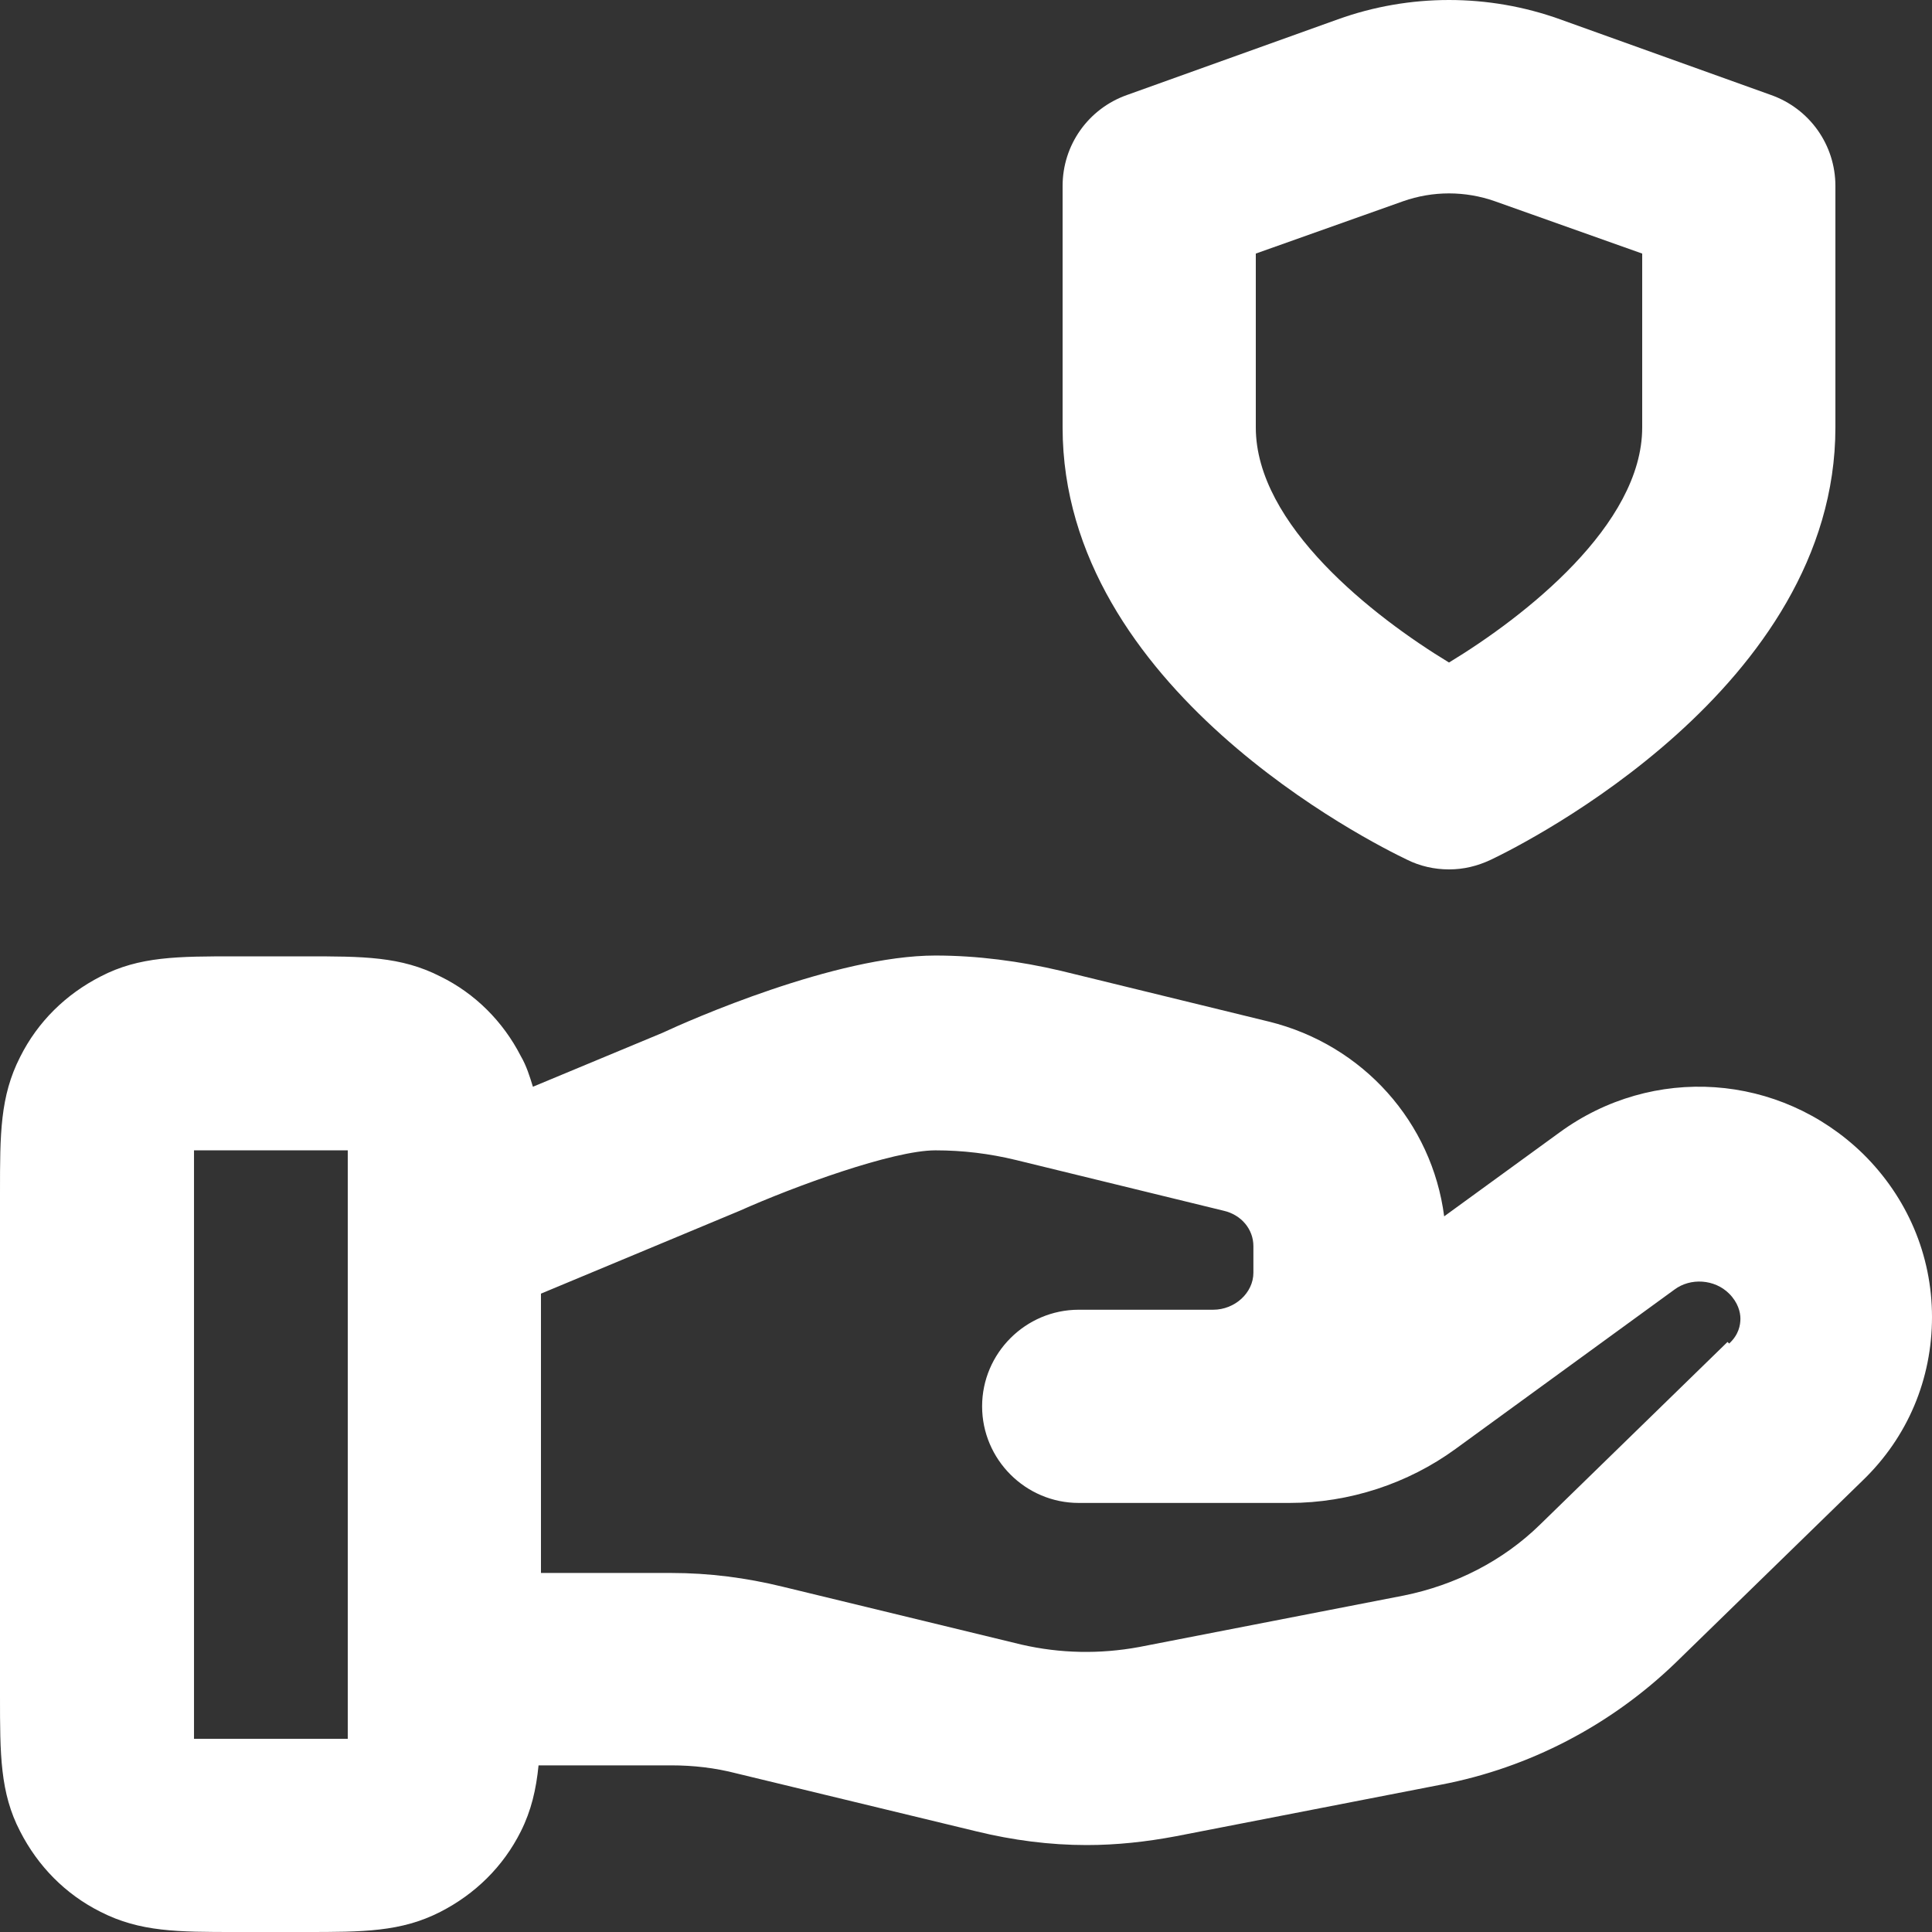
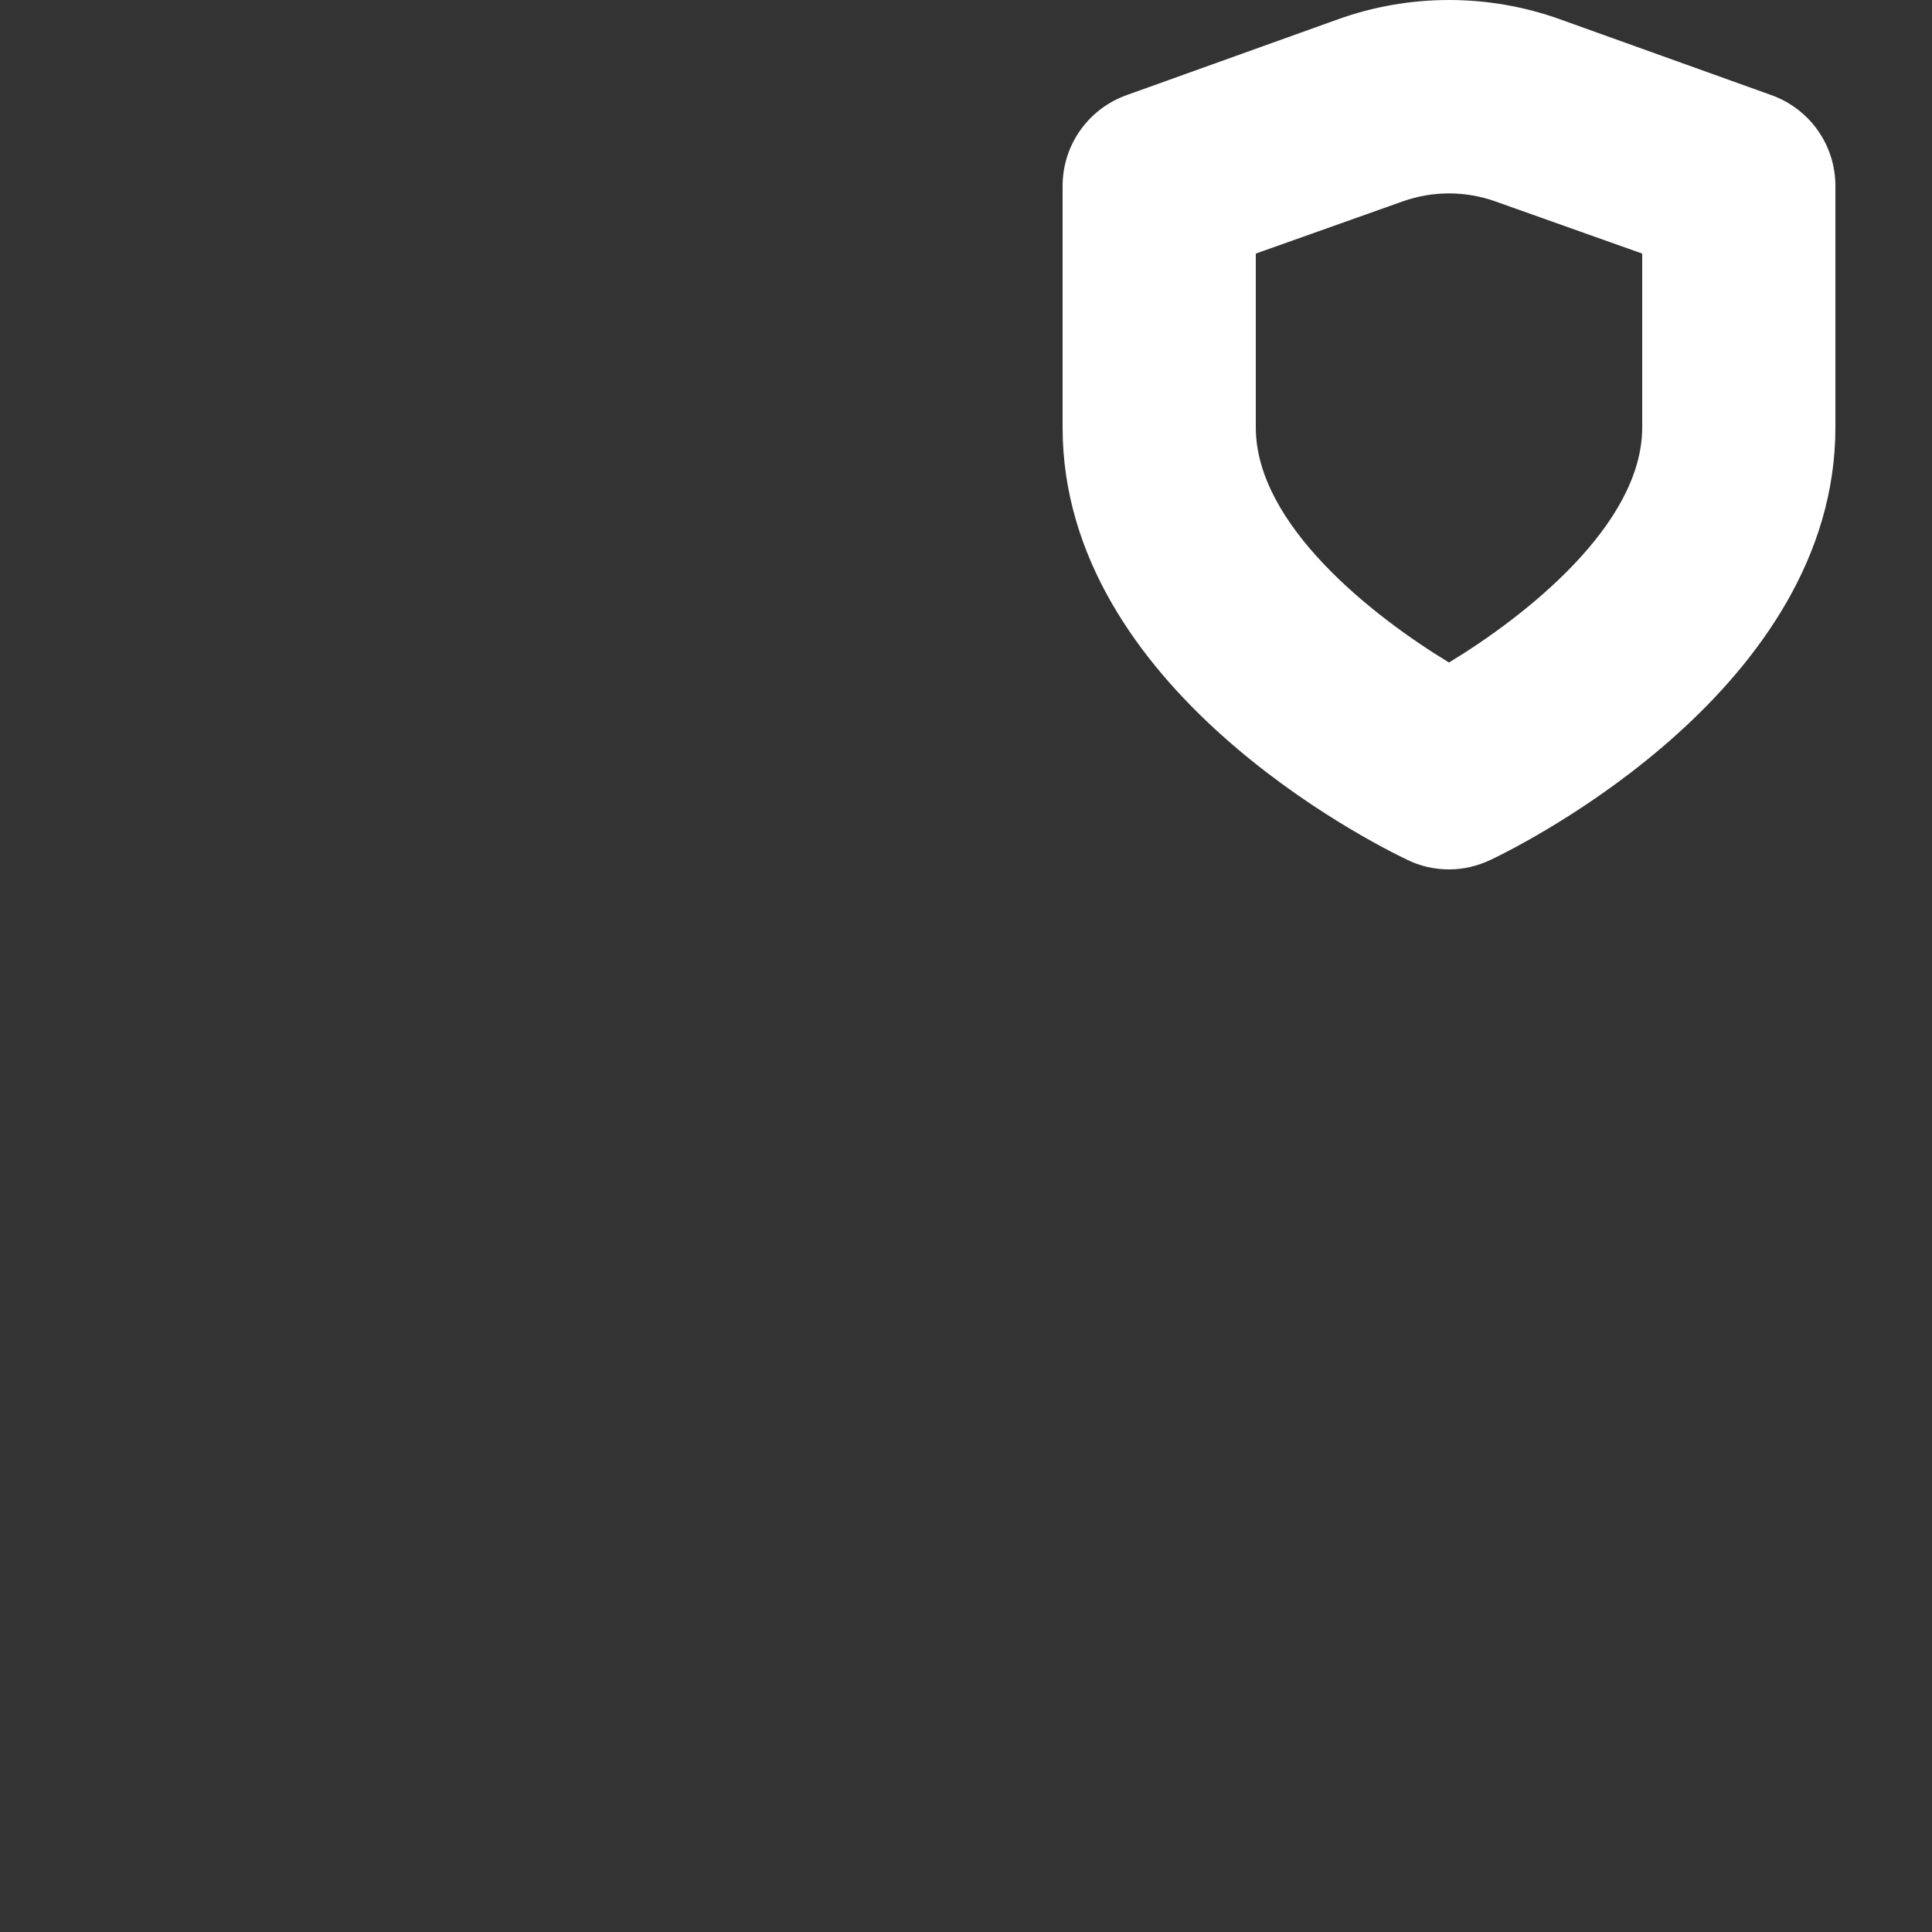
<svg xmlns="http://www.w3.org/2000/svg" id="Layer_1" viewBox="0 0 24 24">
  <rect x="0" y="0" width="24" height="24" fill="#333333" stroke="none" />
  <defs>
    <style>
      .cls-1 {
        fill: #fff;
      }
    </style>
  </defs>
-   <path class="cls-1" d="M19.37,14.07l-1.43,1.04c-.15-1.16-1-2.13-2.18-2.42l-2.58-.63c-.51-.12-1.04-.19-1.56-.19-1.24,0-3.07.81-3.39.96l-1.61.67c-.04-.13-.08-.26-.15-.38-.22-.43-.57-.78-1-.99-.49-.25-.96-.25-1.68-.25h-.86c-.72,0-1.2,0-1.68.25-.43.22-.78.56-1,1-.25.49-.25.96-.25,1.68v6.26c0,.72,0,1.2.25,1.68.22.43.56.78,1,1,.49.25.96.25,1.68.25h.86c.72,0,1.19,0,1.68-.25.43-.22.78-.56,1-1,.13-.26.19-.52.22-.82h1.65c.27,0,.54.03.81.1l2.98.72c.45.11.91.17,1.37.17.37,0,.74-.04,1.11-.11l3.29-.64c1.1-.21,2.11-.74,2.91-1.51l2.33-2.27c.56-.54.86-1.26.86-2.03s-.31-1.49-.86-2.03c-1.03-1-2.61-1.11-3.77-.26ZM3.79,21.6h-.86c-.21,0-.41,0-.52,0,0-.14,0-.34,0-.53v-6.26c0-.21,0-.42,0-.52.14,0,.34,0,.53,0h.86c.21,0,.42,0,.52,0,0,.14,0,.34,0,.53v.45s0,0,0,0v5.81c0,.21,0,.41,0,.52-.14,0-.34,0-.53,0ZM21.46,16.67l-2.33,2.27c-.46.45-1.05.75-1.69.88l-3.29.64c-.49.09-.98.08-1.46-.03l-2.97-.72c-.45-.11-.91-.17-1.38-.17h-1.62v-3.47l2.47-1.03c.67-.3,1.9-.75,2.43-.75.34,0,.67.04,1,.12l2.58.63c.22.05.37.23.37.44v.33c0,.25-.23.46-.5.46h-1.67c-.66,0-1.2.54-1.2,1.2s.54,1.2,1.2,1.2h2.62c.74,0,1.47-.24,2.06-.67l2.72-1.98c.2-.15.5-.13.68.05.11.11.14.23.14.31s-.02.2-.14.31Z" />
  <path class="cls-1" d="M17.48,10.68c.16.08.34.12.52.12s.35-.04.52-.12c.44-.21,4.28-2.14,4.28-5.37v-3c0-.51-.32-.96-.8-1.13l-2.62-.94c-.89-.32-1.87-.32-2.76,0l-2.62.94c-.48.17-.8.62-.8,1.13v3c0,3.24,3.84,5.16,4.28,5.37ZM15.6,3.15l1.83-.65c.37-.13.77-.13,1.14,0l1.83.65v2.16c0,1.21-1.46,2.35-2.4,2.92-.94-.57-2.4-1.71-2.4-2.92v-2.16Z" />
</svg>